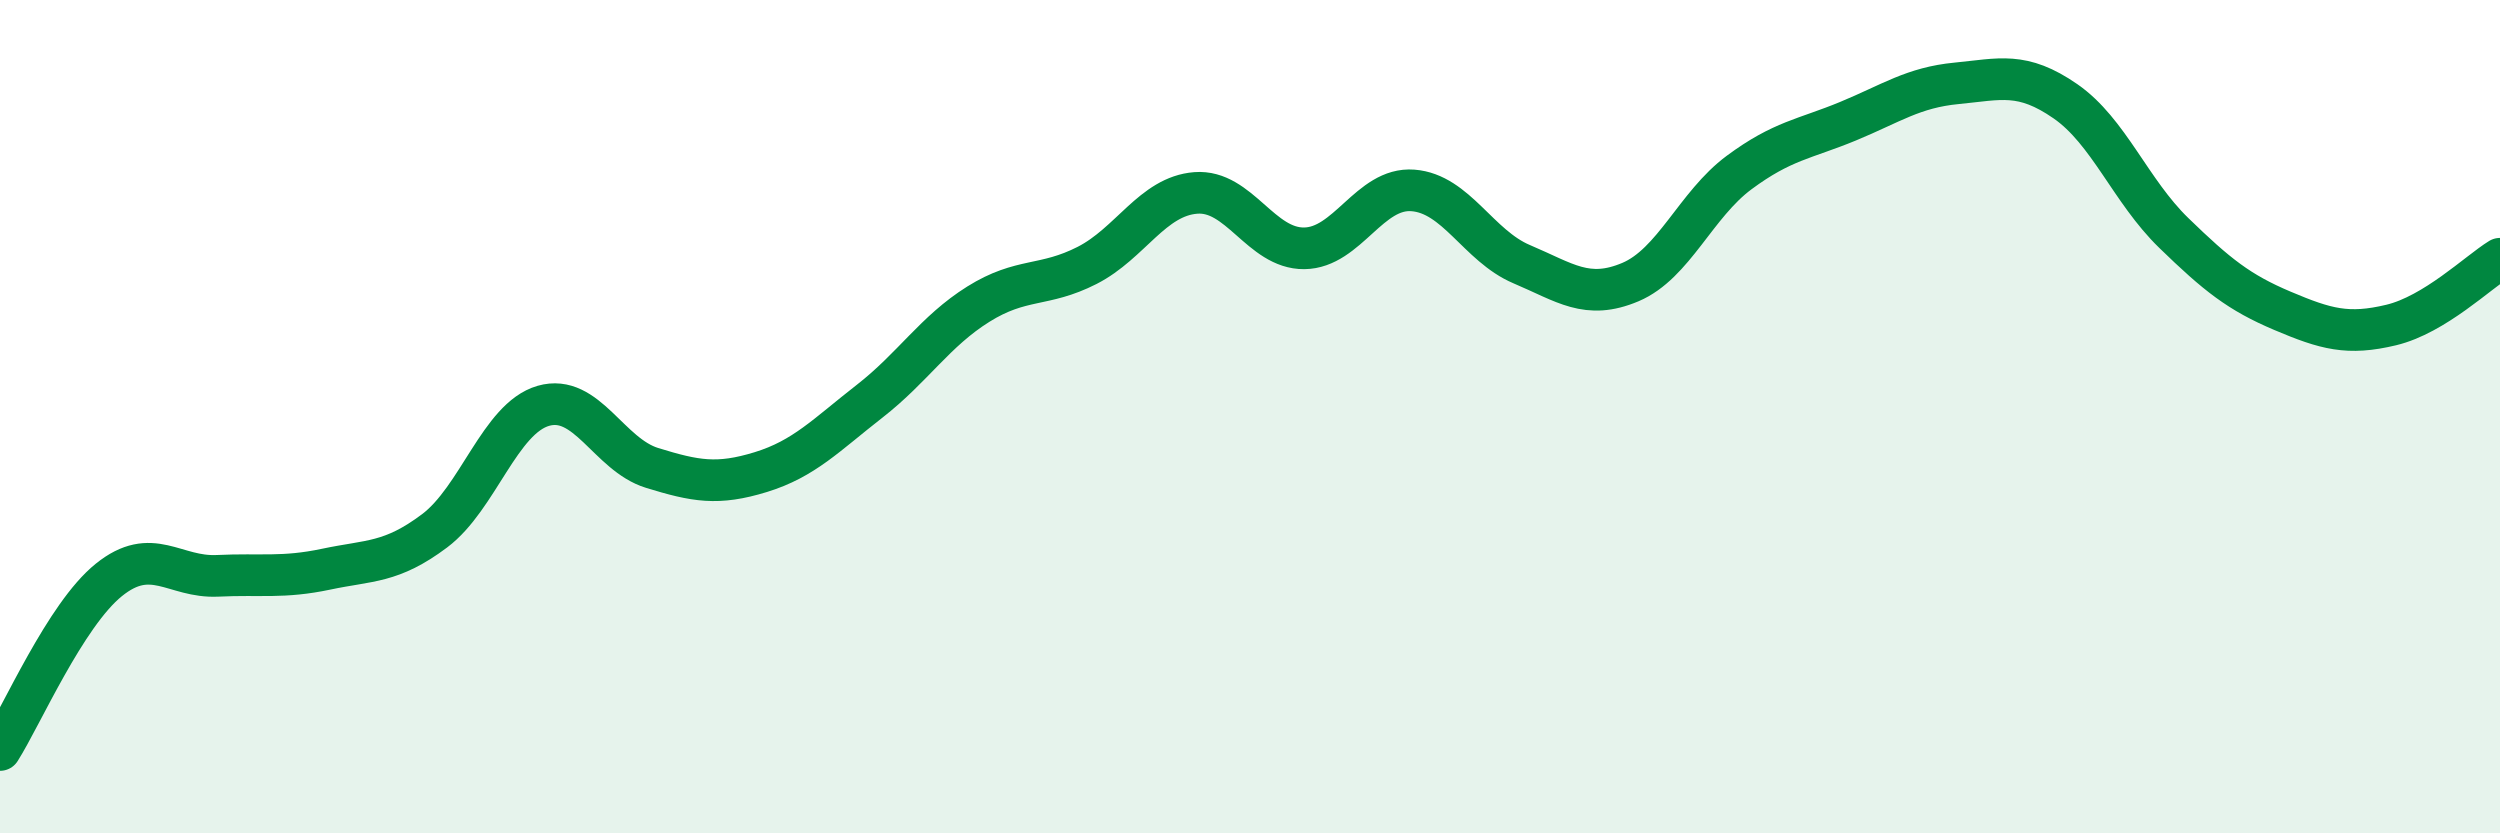
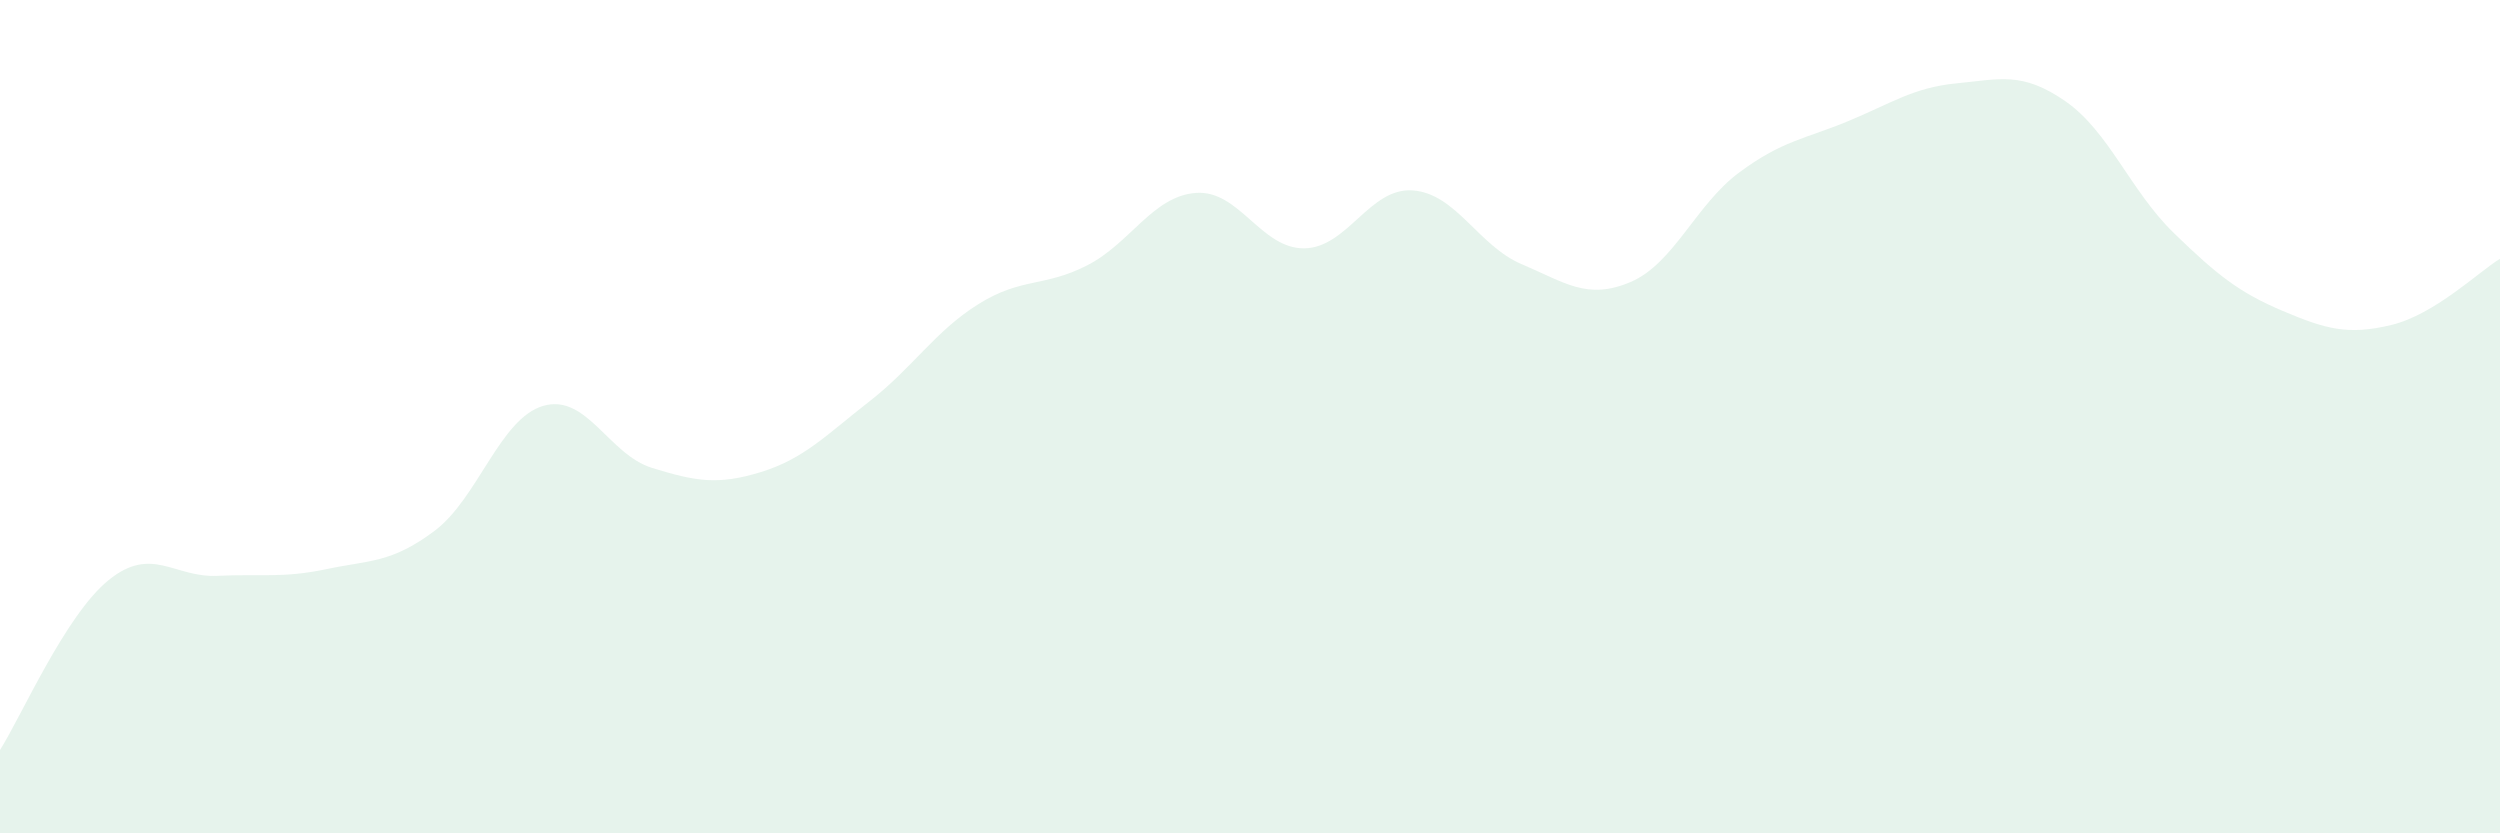
<svg xmlns="http://www.w3.org/2000/svg" width="60" height="20" viewBox="0 0 60 20">
  <path d="M 0,18 C 0.52,17.18 1.57,14.76 2.61,13.92 C 3.65,13.08 4.18,13.87 5.22,13.82 C 6.26,13.77 6.79,13.88 7.83,13.66 C 8.87,13.44 9.39,13.52 10.43,12.74 C 11.47,11.96 12,10.04 13.04,9.74 C 14.08,9.44 14.61,10.91 15.65,11.23 C 16.69,11.55 17.22,11.65 18.26,11.33 C 19.3,11.01 19.83,10.44 20.87,9.63 C 21.91,8.82 22.44,7.95 23.48,7.3 C 24.52,6.65 25.05,6.9 26.09,6.37 C 27.13,5.84 27.66,4.71 28.7,4.63 C 29.74,4.55 30.26,5.97 31.3,5.96 C 32.34,5.95 32.87,4.49 33.91,4.57 C 34.95,4.65 35.48,5.9 36.52,6.34 C 37.56,6.78 38.09,7.21 39.13,6.77 C 40.17,6.33 40.7,4.91 41.74,4.14 C 42.78,3.37 43.31,3.34 44.35,2.91 C 45.39,2.48 45.92,2.1 46.96,2 C 48,1.9 48.53,1.71 49.57,2.43 C 50.61,3.15 51.13,4.58 52.17,5.59 C 53.21,6.6 53.74,7.02 54.78,7.46 C 55.82,7.9 56.35,8.05 57.39,7.8 C 58.43,7.55 59.48,6.53 60,6.21L60 20L0 20Z" fill="#008740" opacity="0.1" stroke-linecap="round" stroke-linejoin="round" />
-   <path d="M 0,18 C 0.52,17.18 1.57,14.76 2.61,13.92 C 3.65,13.08 4.18,13.87 5.22,13.82 C 6.26,13.77 6.79,13.88 7.83,13.66 C 8.87,13.44 9.39,13.52 10.43,12.74 C 11.47,11.96 12,10.04 13.04,9.74 C 14.08,9.44 14.61,10.91 15.65,11.23 C 16.69,11.55 17.22,11.65 18.26,11.33 C 19.3,11.01 19.83,10.44 20.87,9.63 C 21.91,8.82 22.44,7.95 23.48,7.3 C 24.52,6.65 25.05,6.9 26.09,6.37 C 27.13,5.84 27.66,4.71 28.7,4.63 C 29.74,4.55 30.26,5.97 31.3,5.96 C 32.34,5.95 32.87,4.49 33.91,4.57 C 34.95,4.65 35.48,5.9 36.52,6.34 C 37.56,6.78 38.09,7.21 39.13,6.77 C 40.17,6.33 40.7,4.91 41.74,4.14 C 42.78,3.37 43.31,3.34 44.35,2.91 C 45.39,2.48 45.92,2.1 46.96,2 C 48,1.9 48.53,1.71 49.57,2.43 C 50.61,3.15 51.13,4.58 52.17,5.59 C 53.21,6.6 53.74,7.02 54.78,7.46 C 55.82,7.9 56.35,8.05 57.39,7.8 C 58.43,7.55 59.48,6.53 60,6.21" stroke="#008740" stroke-width="1" fill="none" stroke-linecap="round" stroke-linejoin="round" />
</svg>